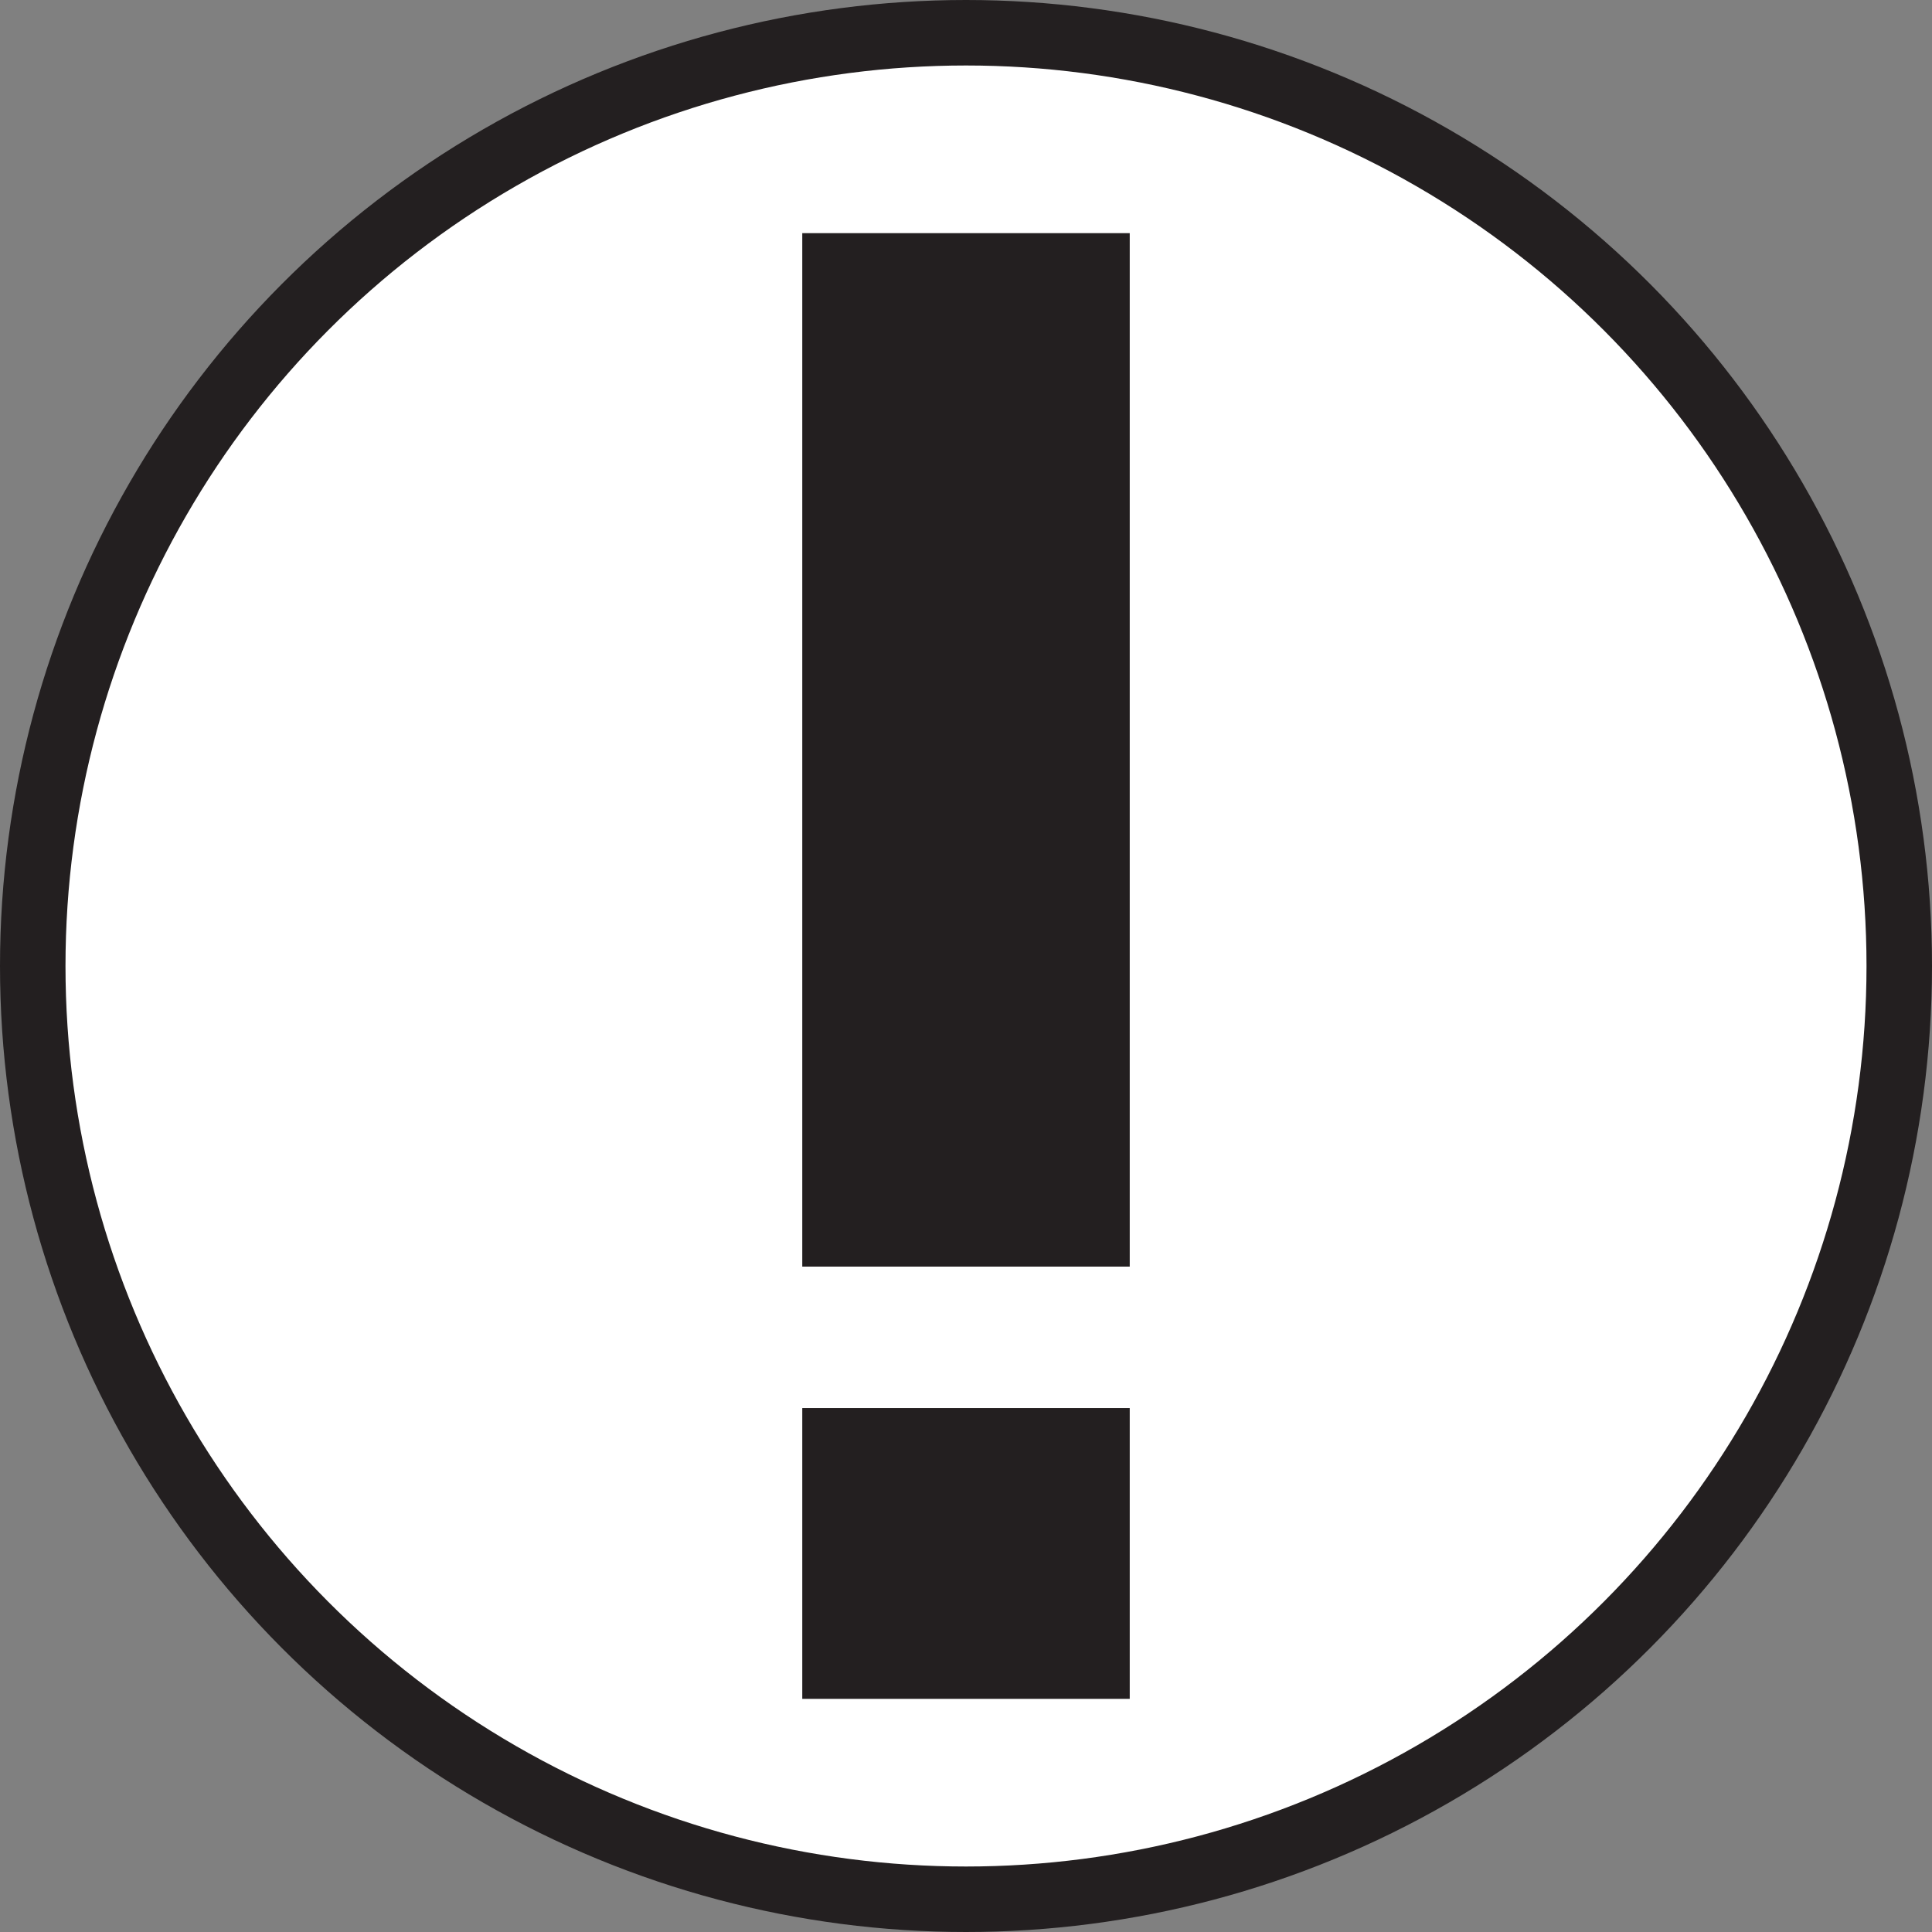
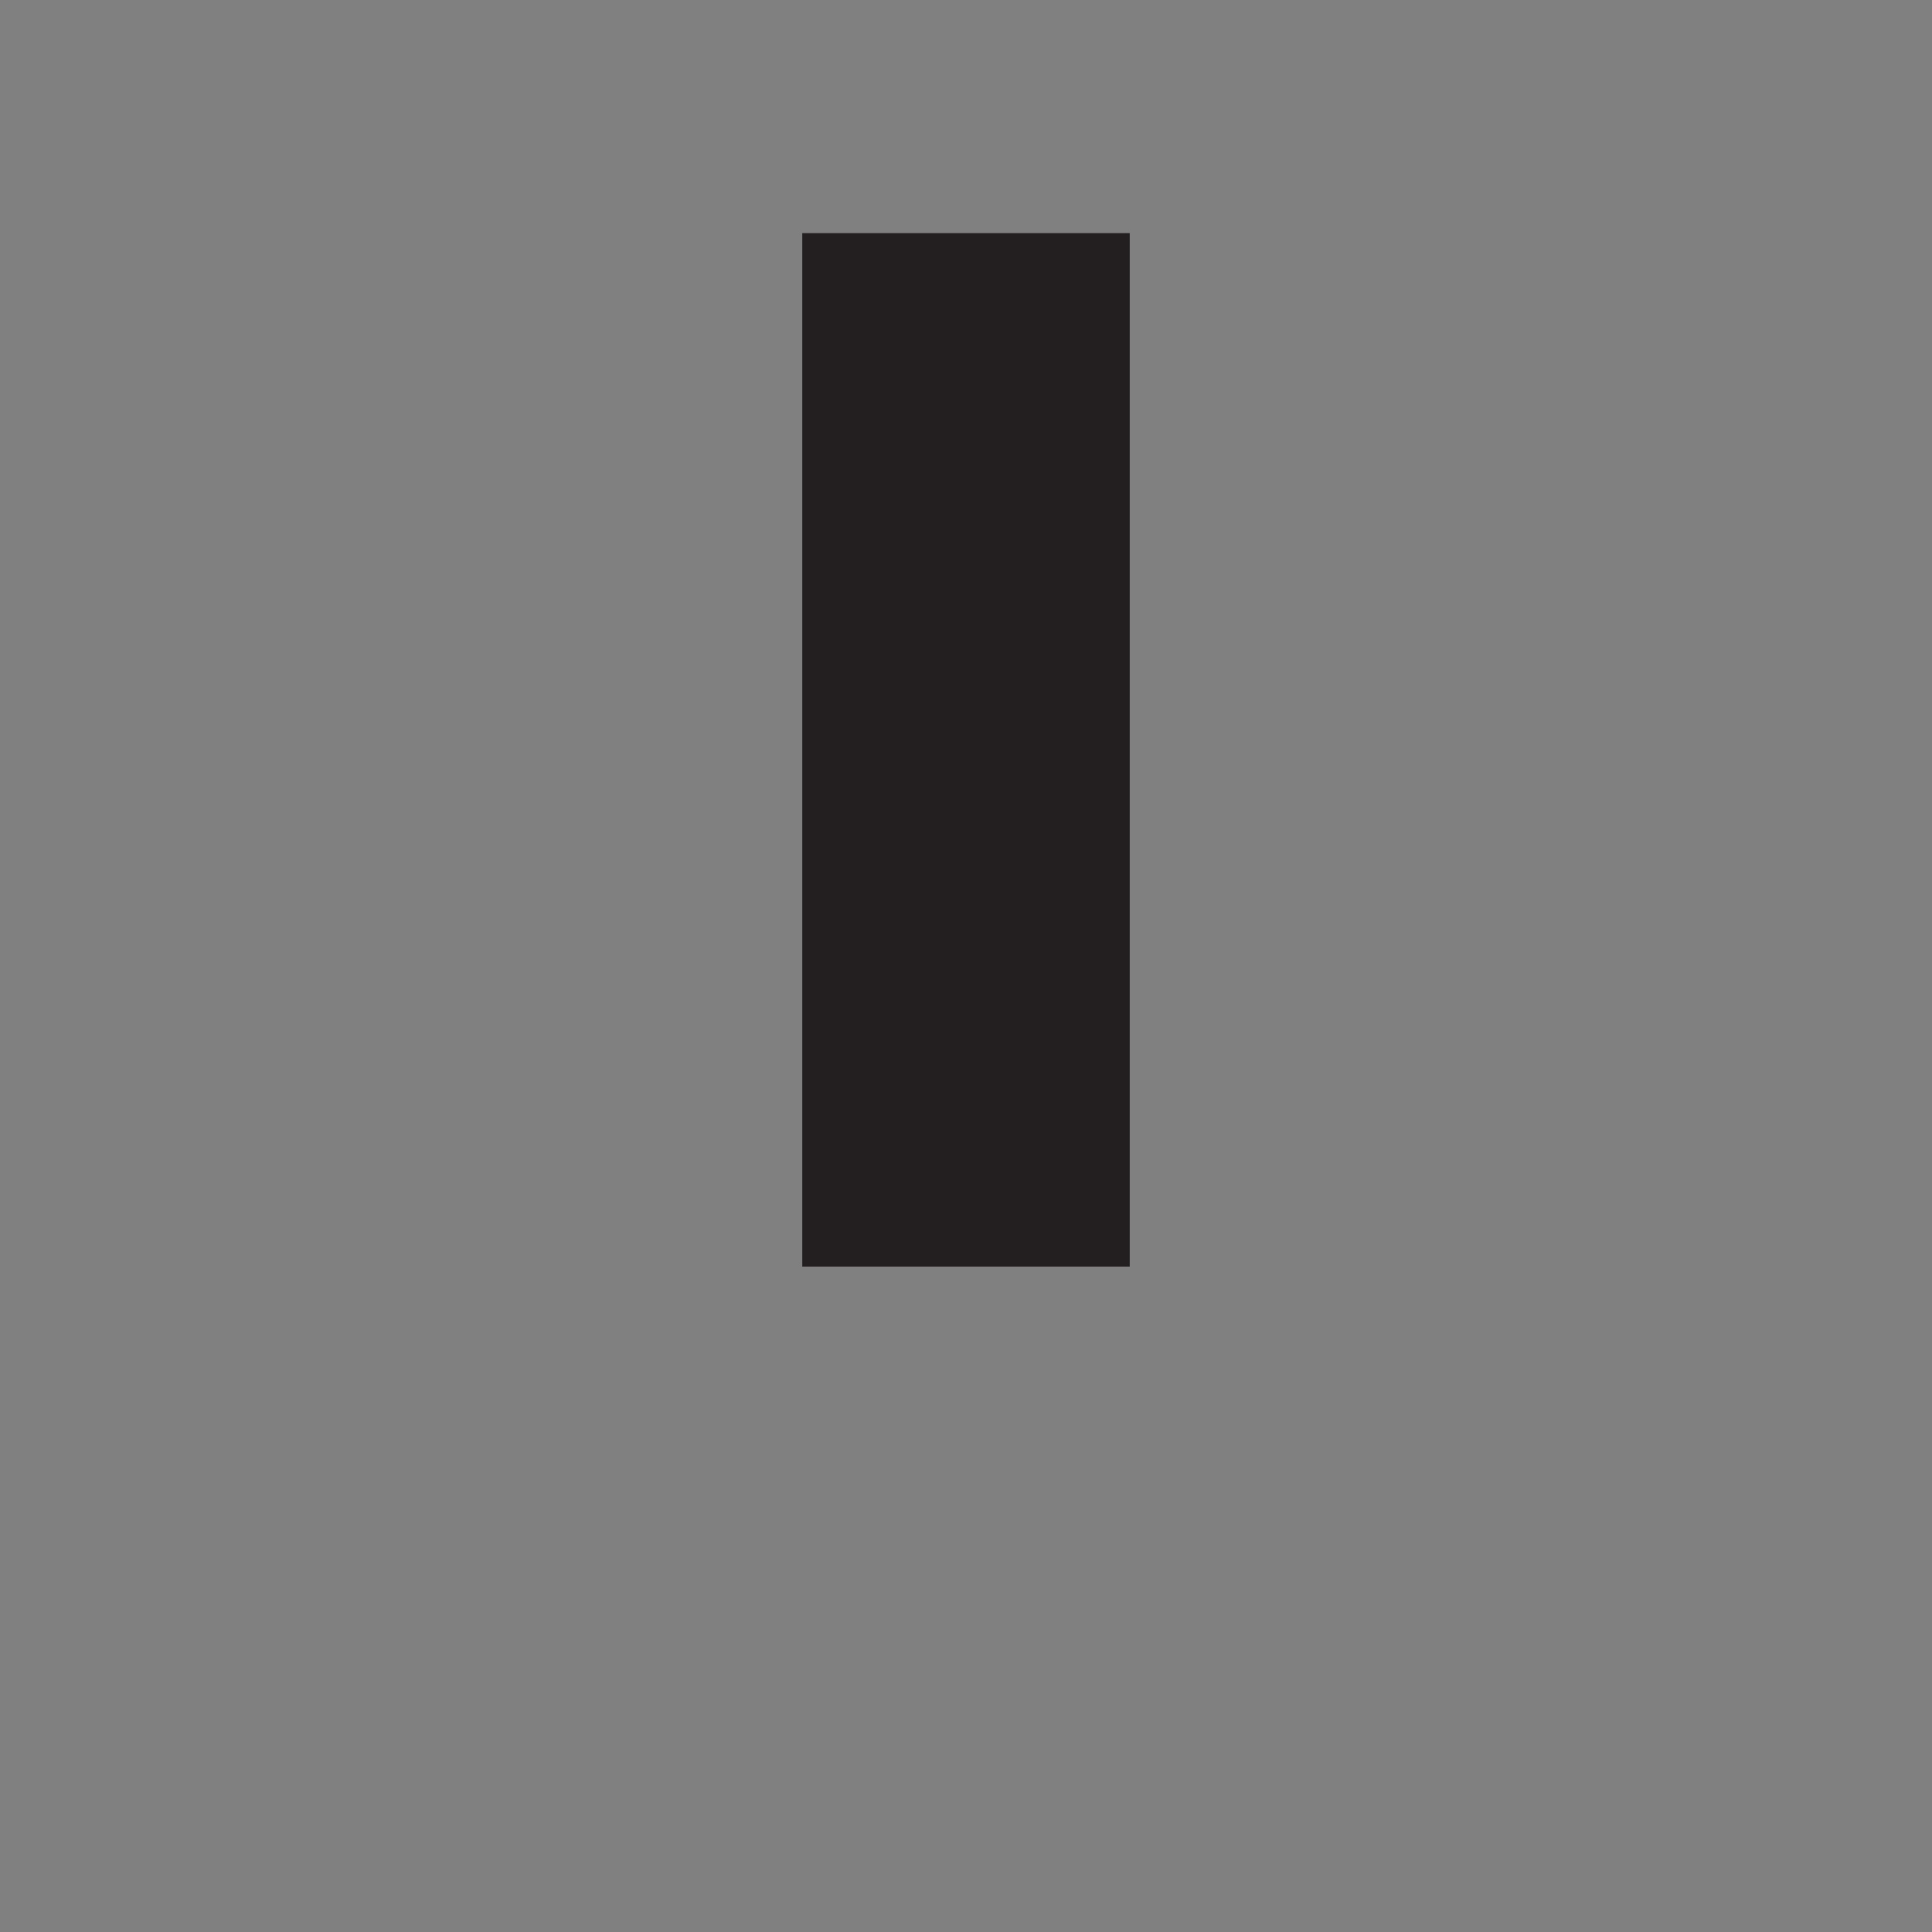
<svg xmlns="http://www.w3.org/2000/svg" version="1.1" id="Layer_1" data-name="Layer 1" width="30px" height="30px" viewBox="0 0 29.5 29.5">
  <rect x="0" y="0" width="29.5" height="29.5" fill="#808080" stroke="none" />
  <defs>
    <style>
      .cls-1 {
        fill: #fff;
        stroke: #231f20;
        stroke-miterlimit: 10;
      }

      .cls-2 {
        fill: #231f20;
      }
    </style>
  </defs>
-   <circle class="cls-1" cx="14.75" cy="14.75" r="14.25" />
  <g>
    <rect class="cls-2" x="12.25" y="3.56" width="5" height="15.78" />
-     <rect class="cls-2" x="12.25" y="21.5" width="5" height="4.44" />
  </g>
</svg>